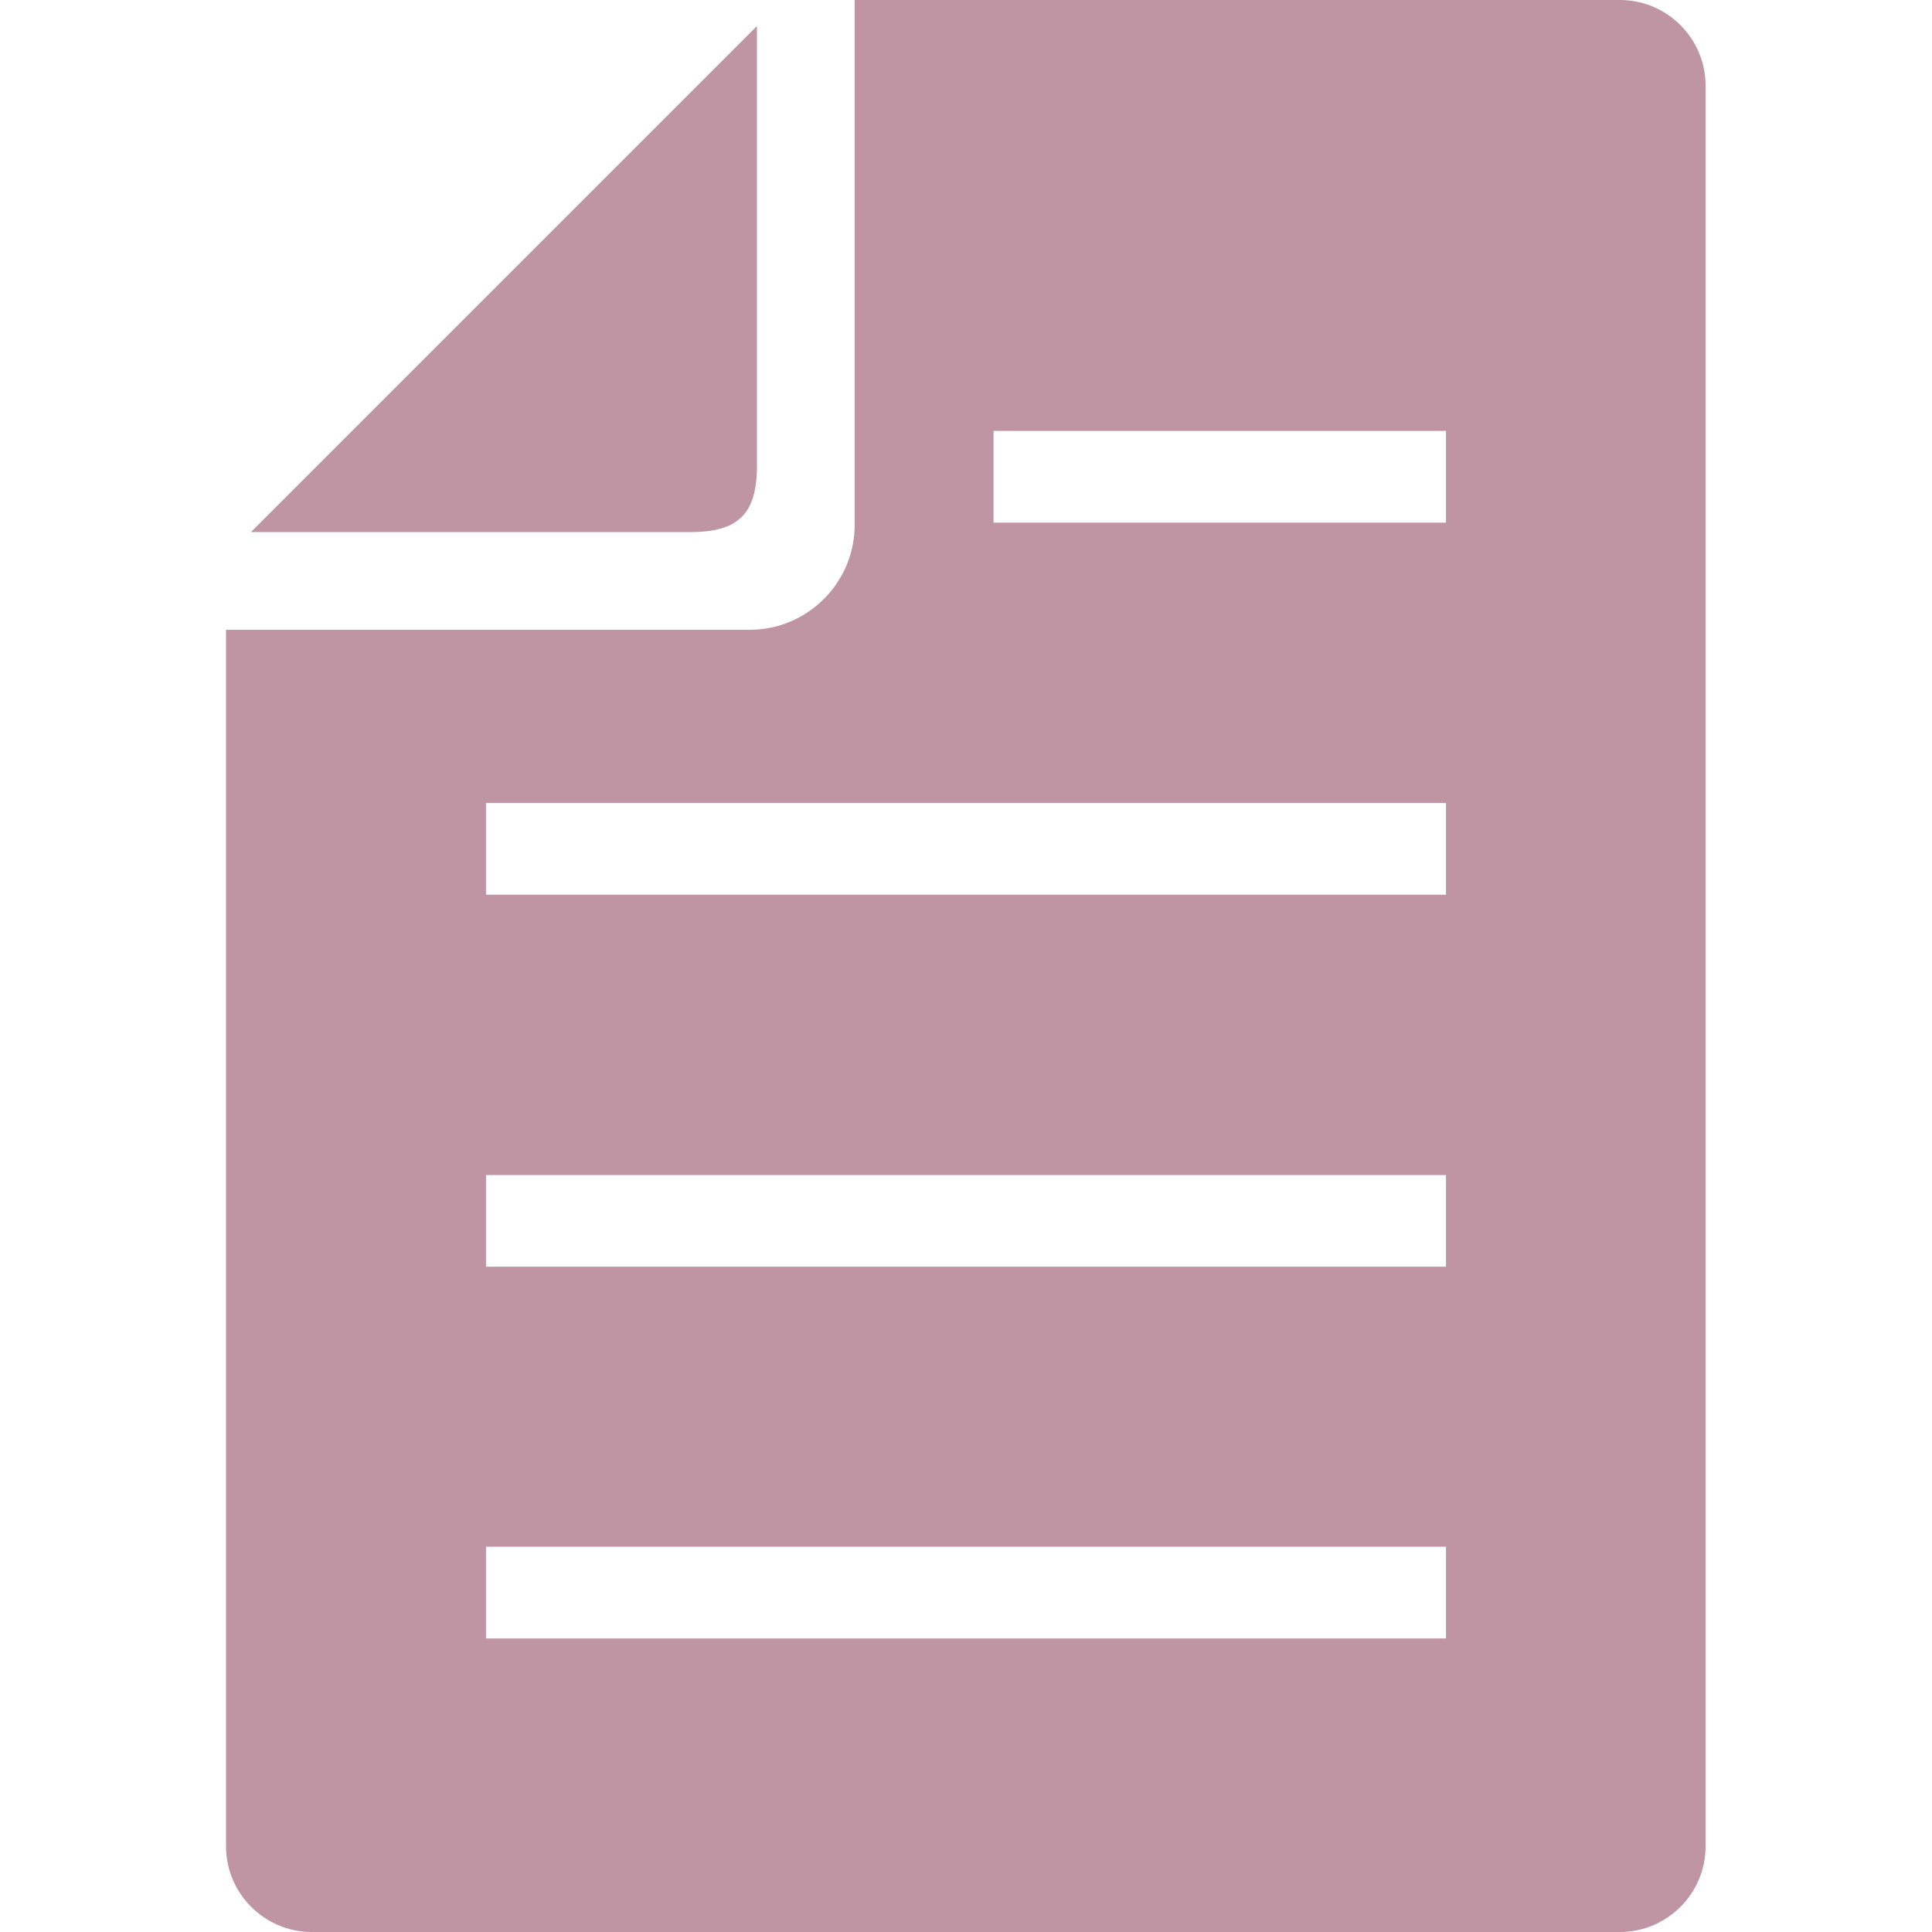
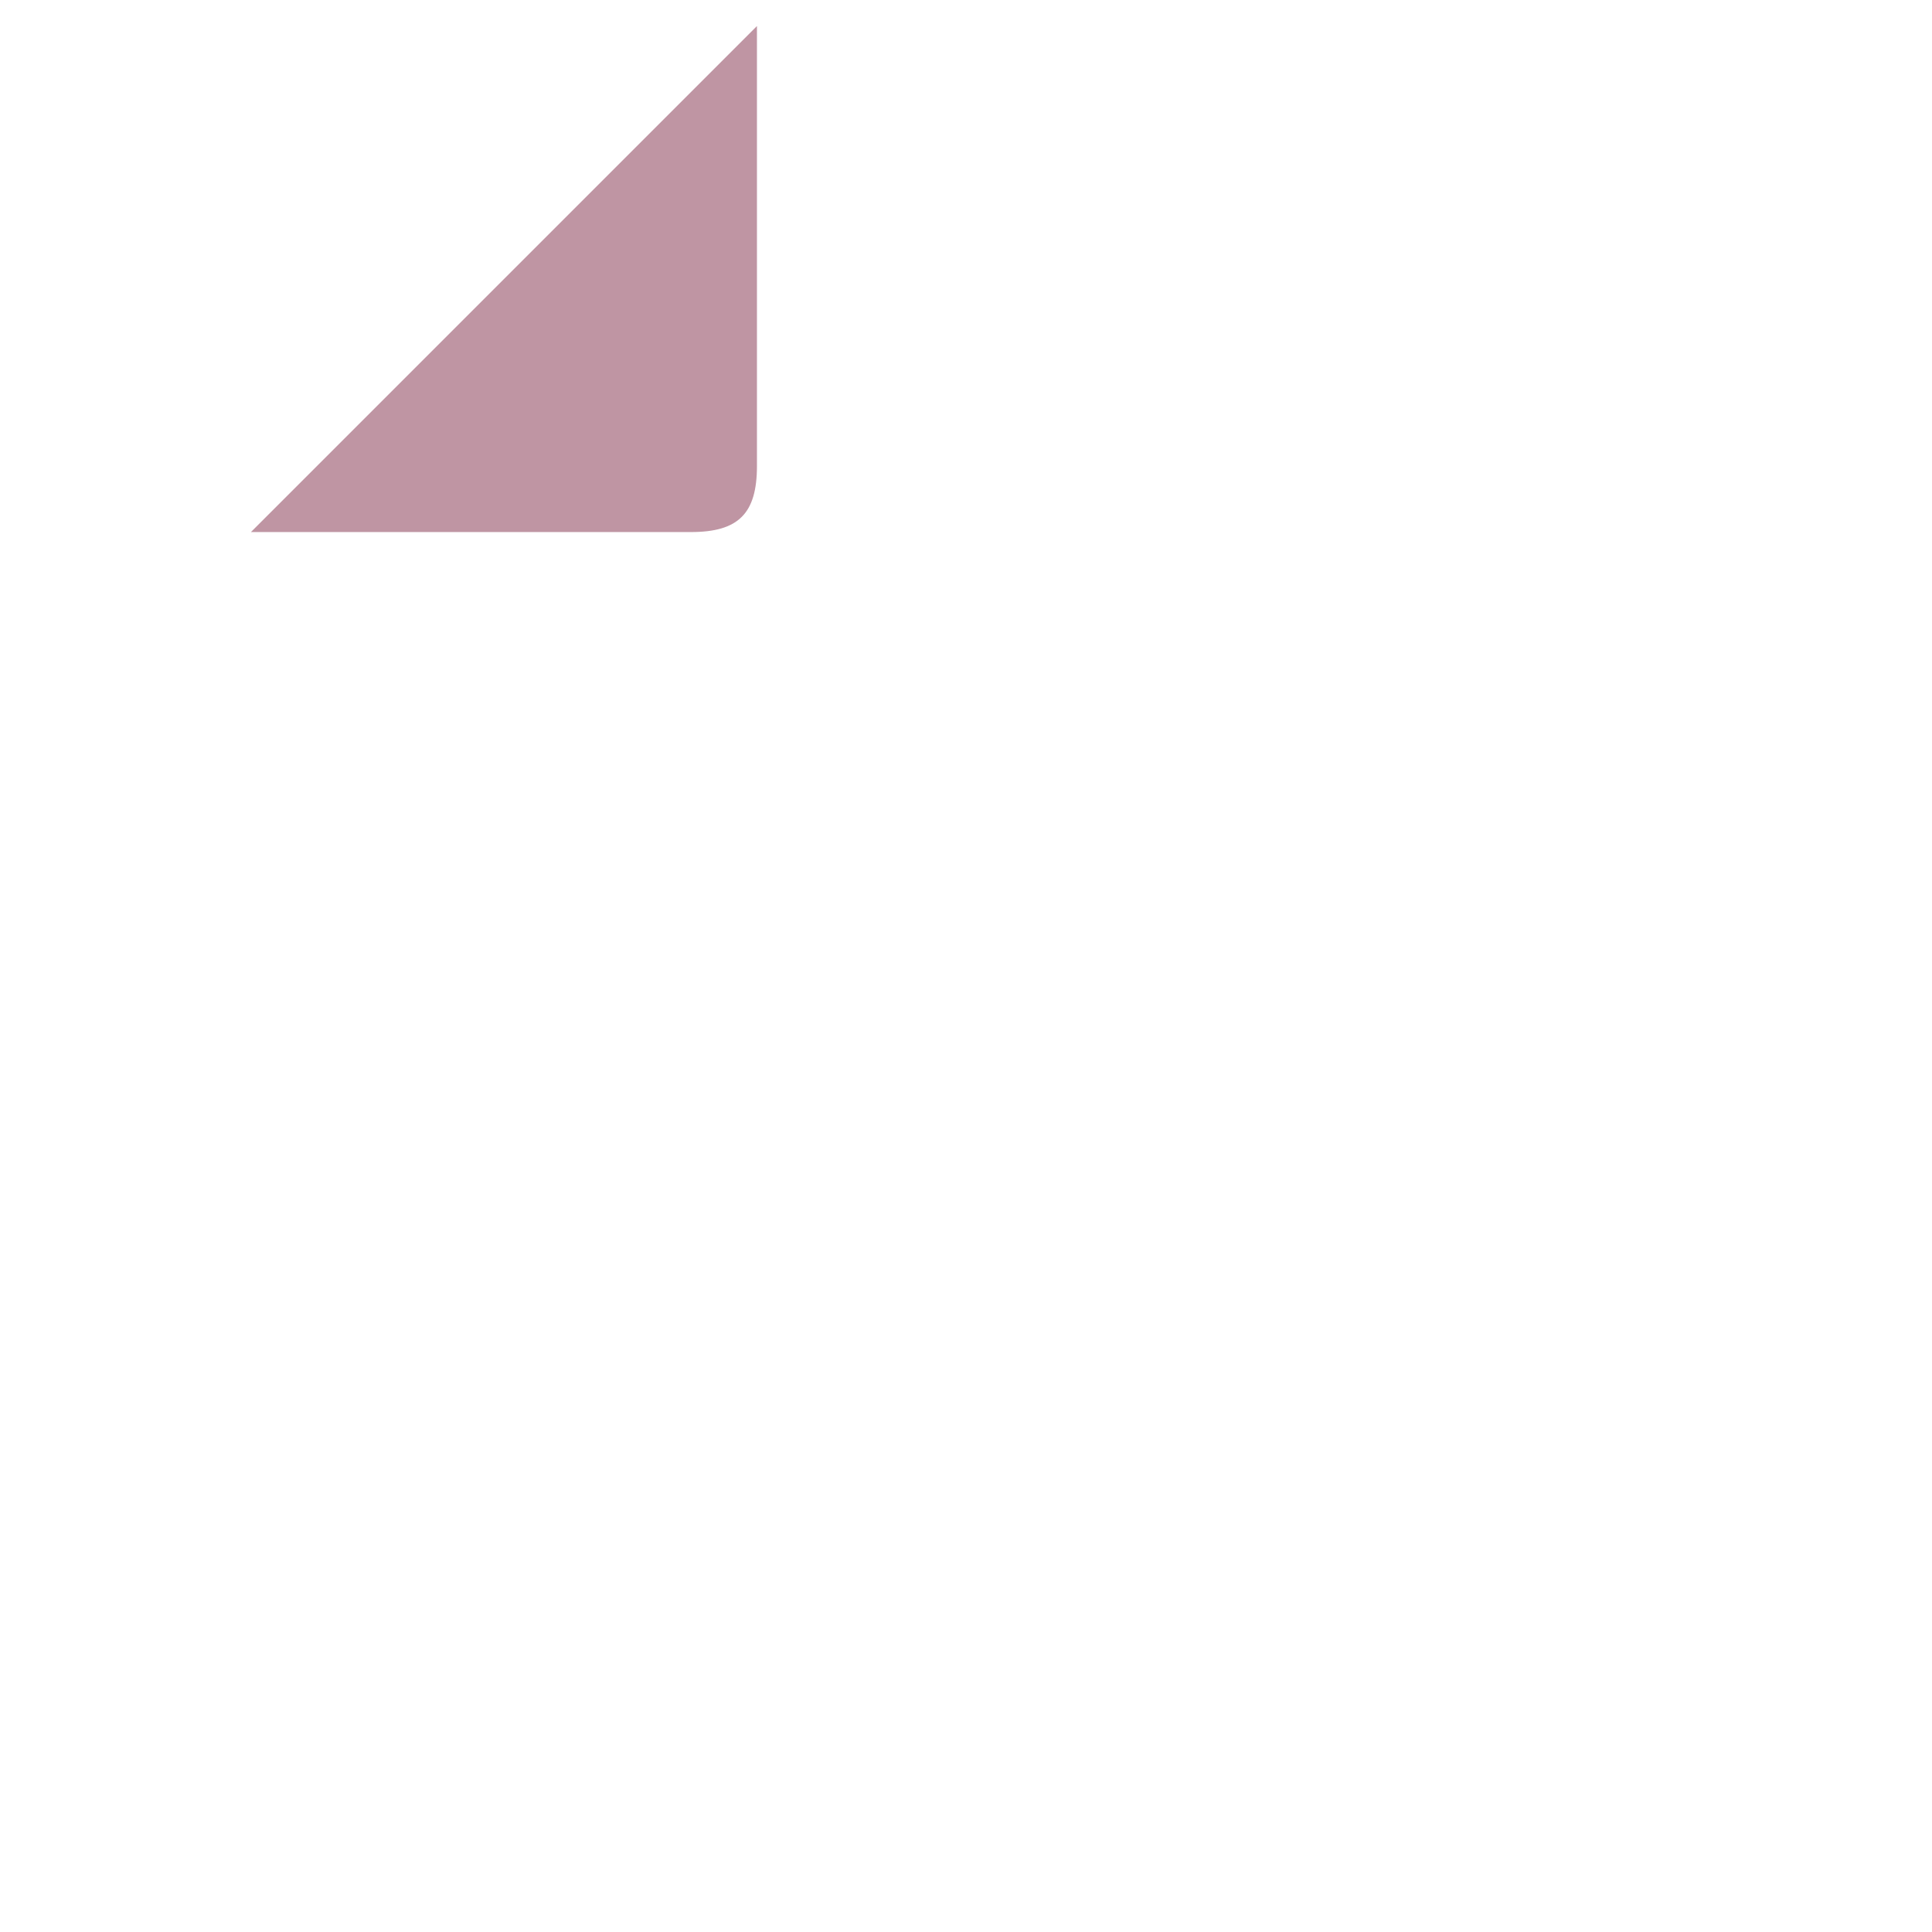
<svg xmlns="http://www.w3.org/2000/svg" version="1.1" viewBox="0 0 512 512">
  <defs>
    <style>
      .cls-1 {
        fill: #bf95a3;
      }
    </style>
  </defs>
  <g>
    <g id="_x32_">
      <g>
-         <path class="cls-1" d="M429.3,0h-202.8v139.1c0,15.3-12.5,27.8-27.8,27.8H59.9v322.4c0,12.5,10.2,22.7,22.7,22.7h346.7c12.5,0,22.7-10.2,22.7-22.7V22.7c0-12.5-10.2-22.7-22.7-22.7ZM383.2,434.2h-254.4v-24.3h254.4v24.3ZM383.2,335.7h-254.4v-24.3h254.4v24.3ZM383.2,237.1h-254.4v-24.3h254.4v24.3ZM383.2,138.5h-119.9v-24.3h119.9v24.3Z" />
        <path class="cls-1" d="M200.6,123.4V6.9L66.5,141h116.6c12.6,0,17.5-4.9,17.5-17.5Z" />
      </g>
    </g>
  </g>
</svg>